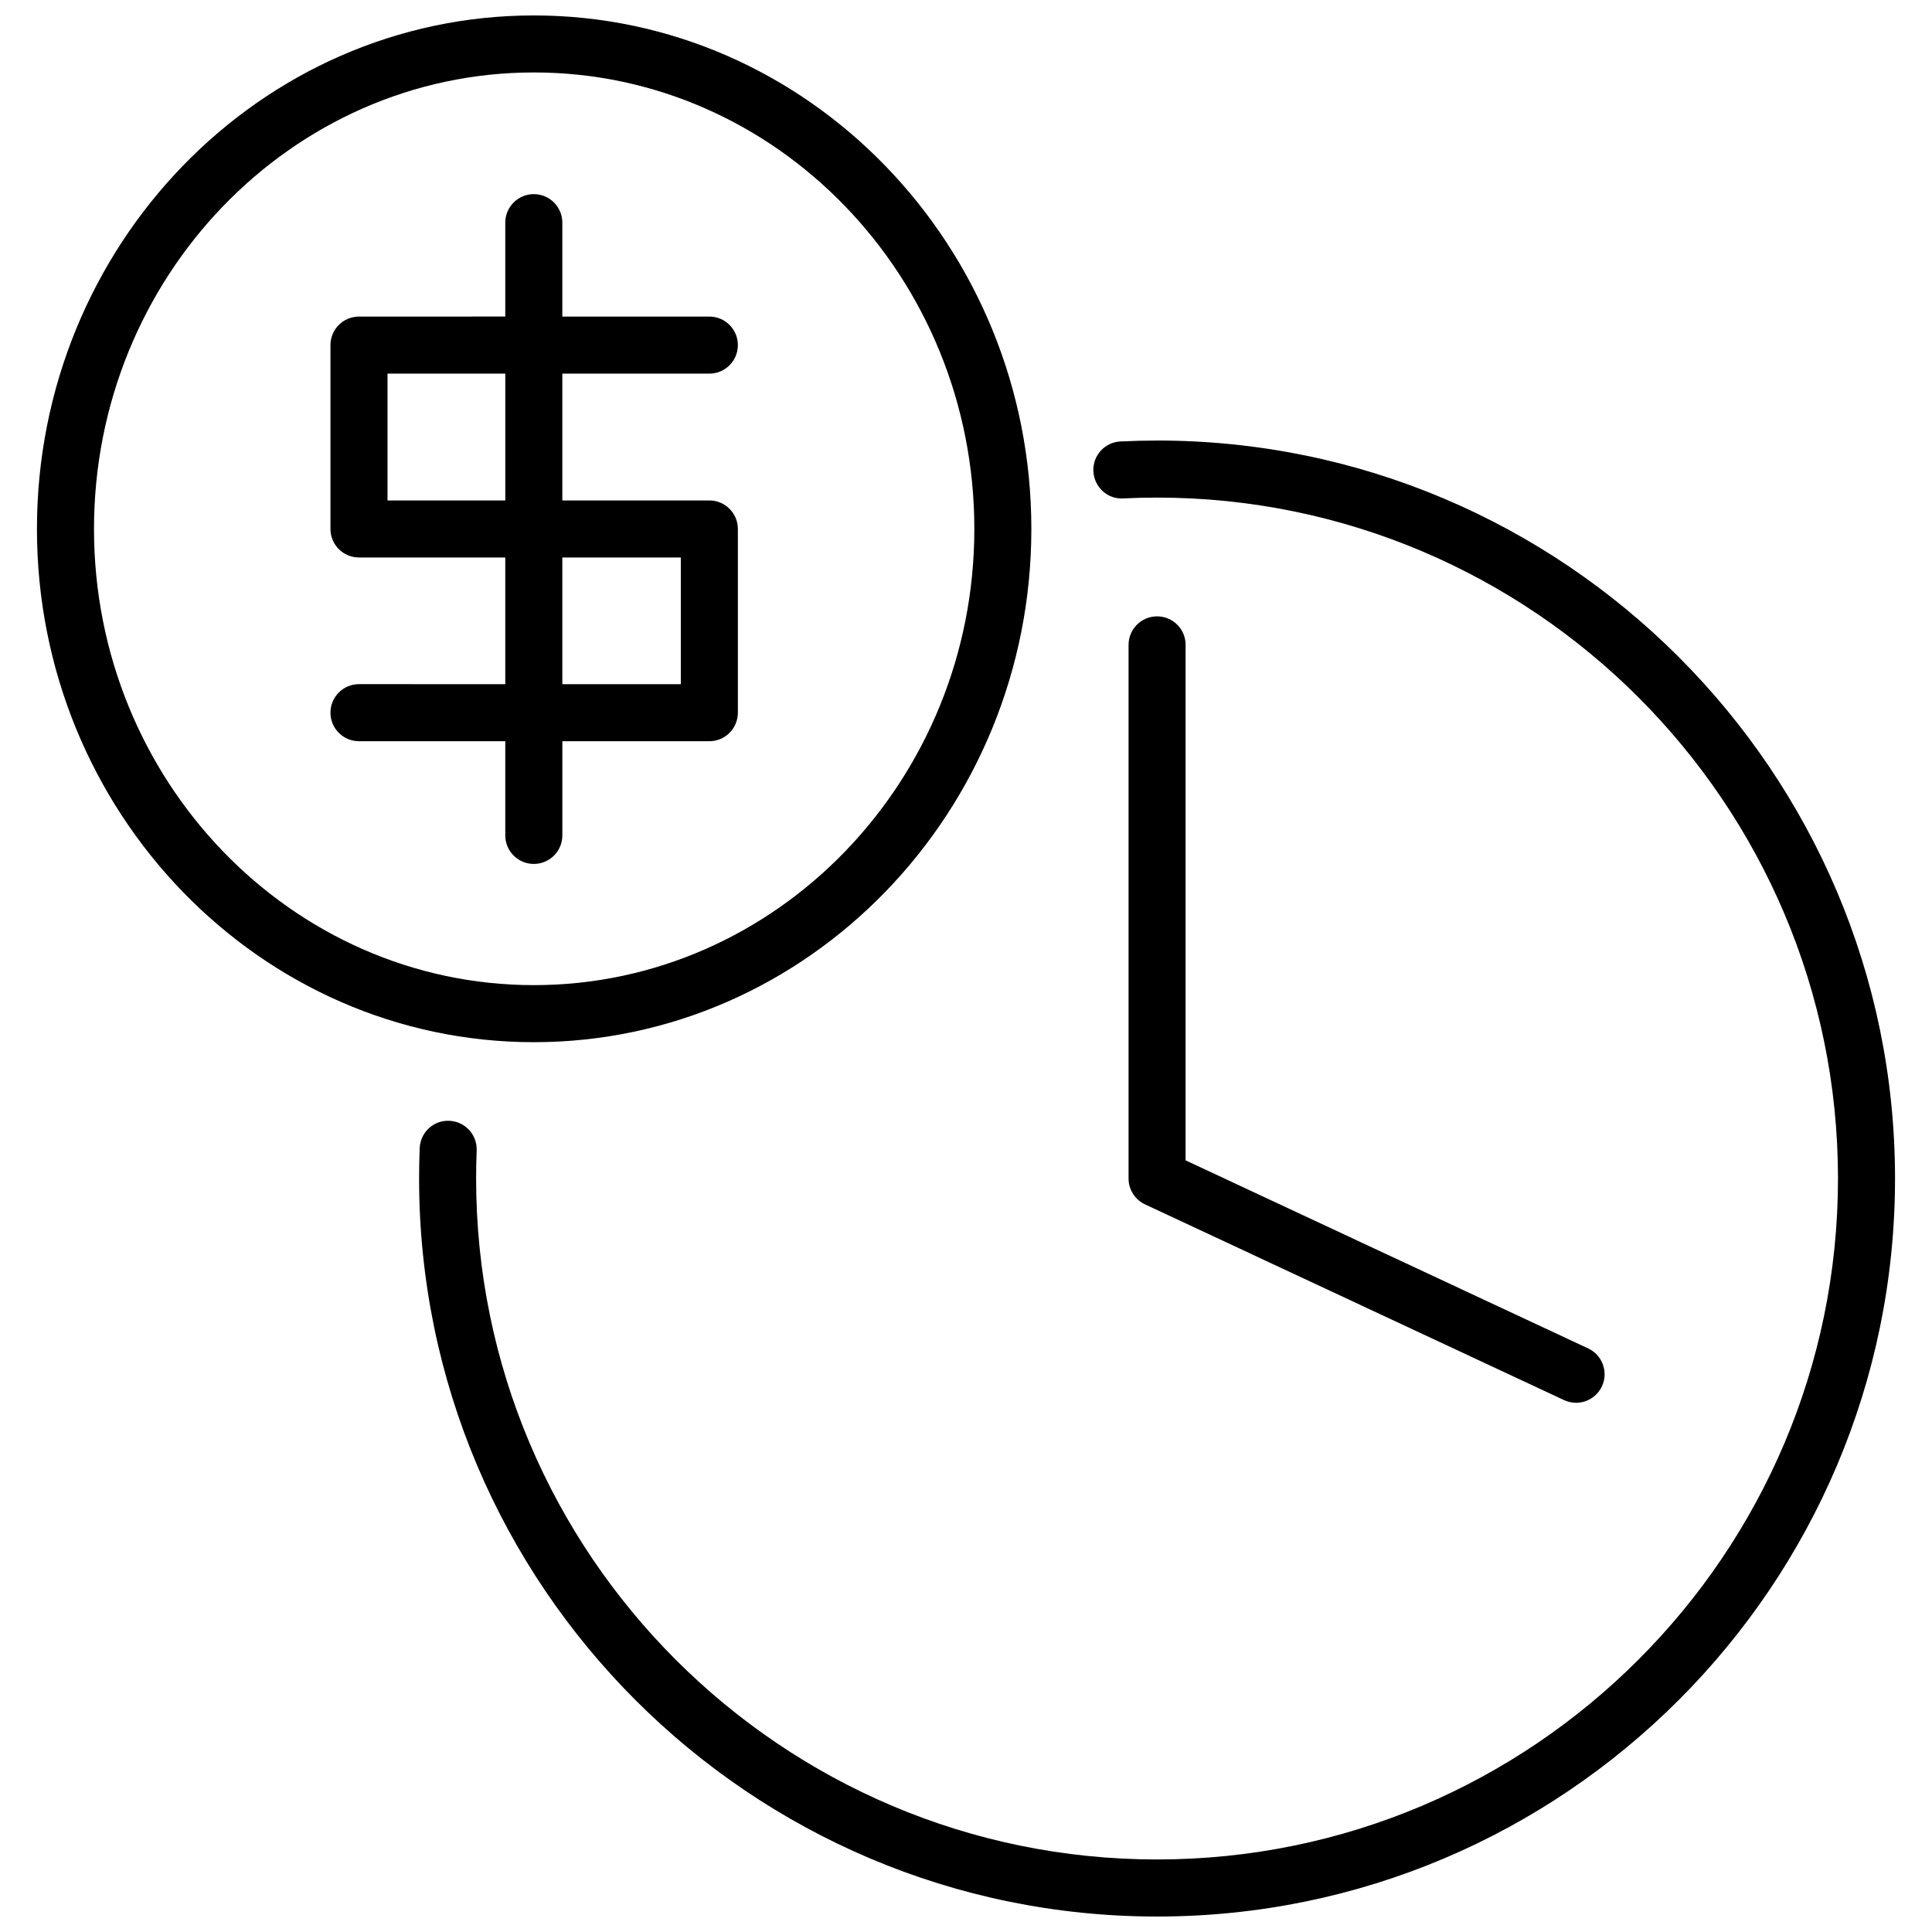
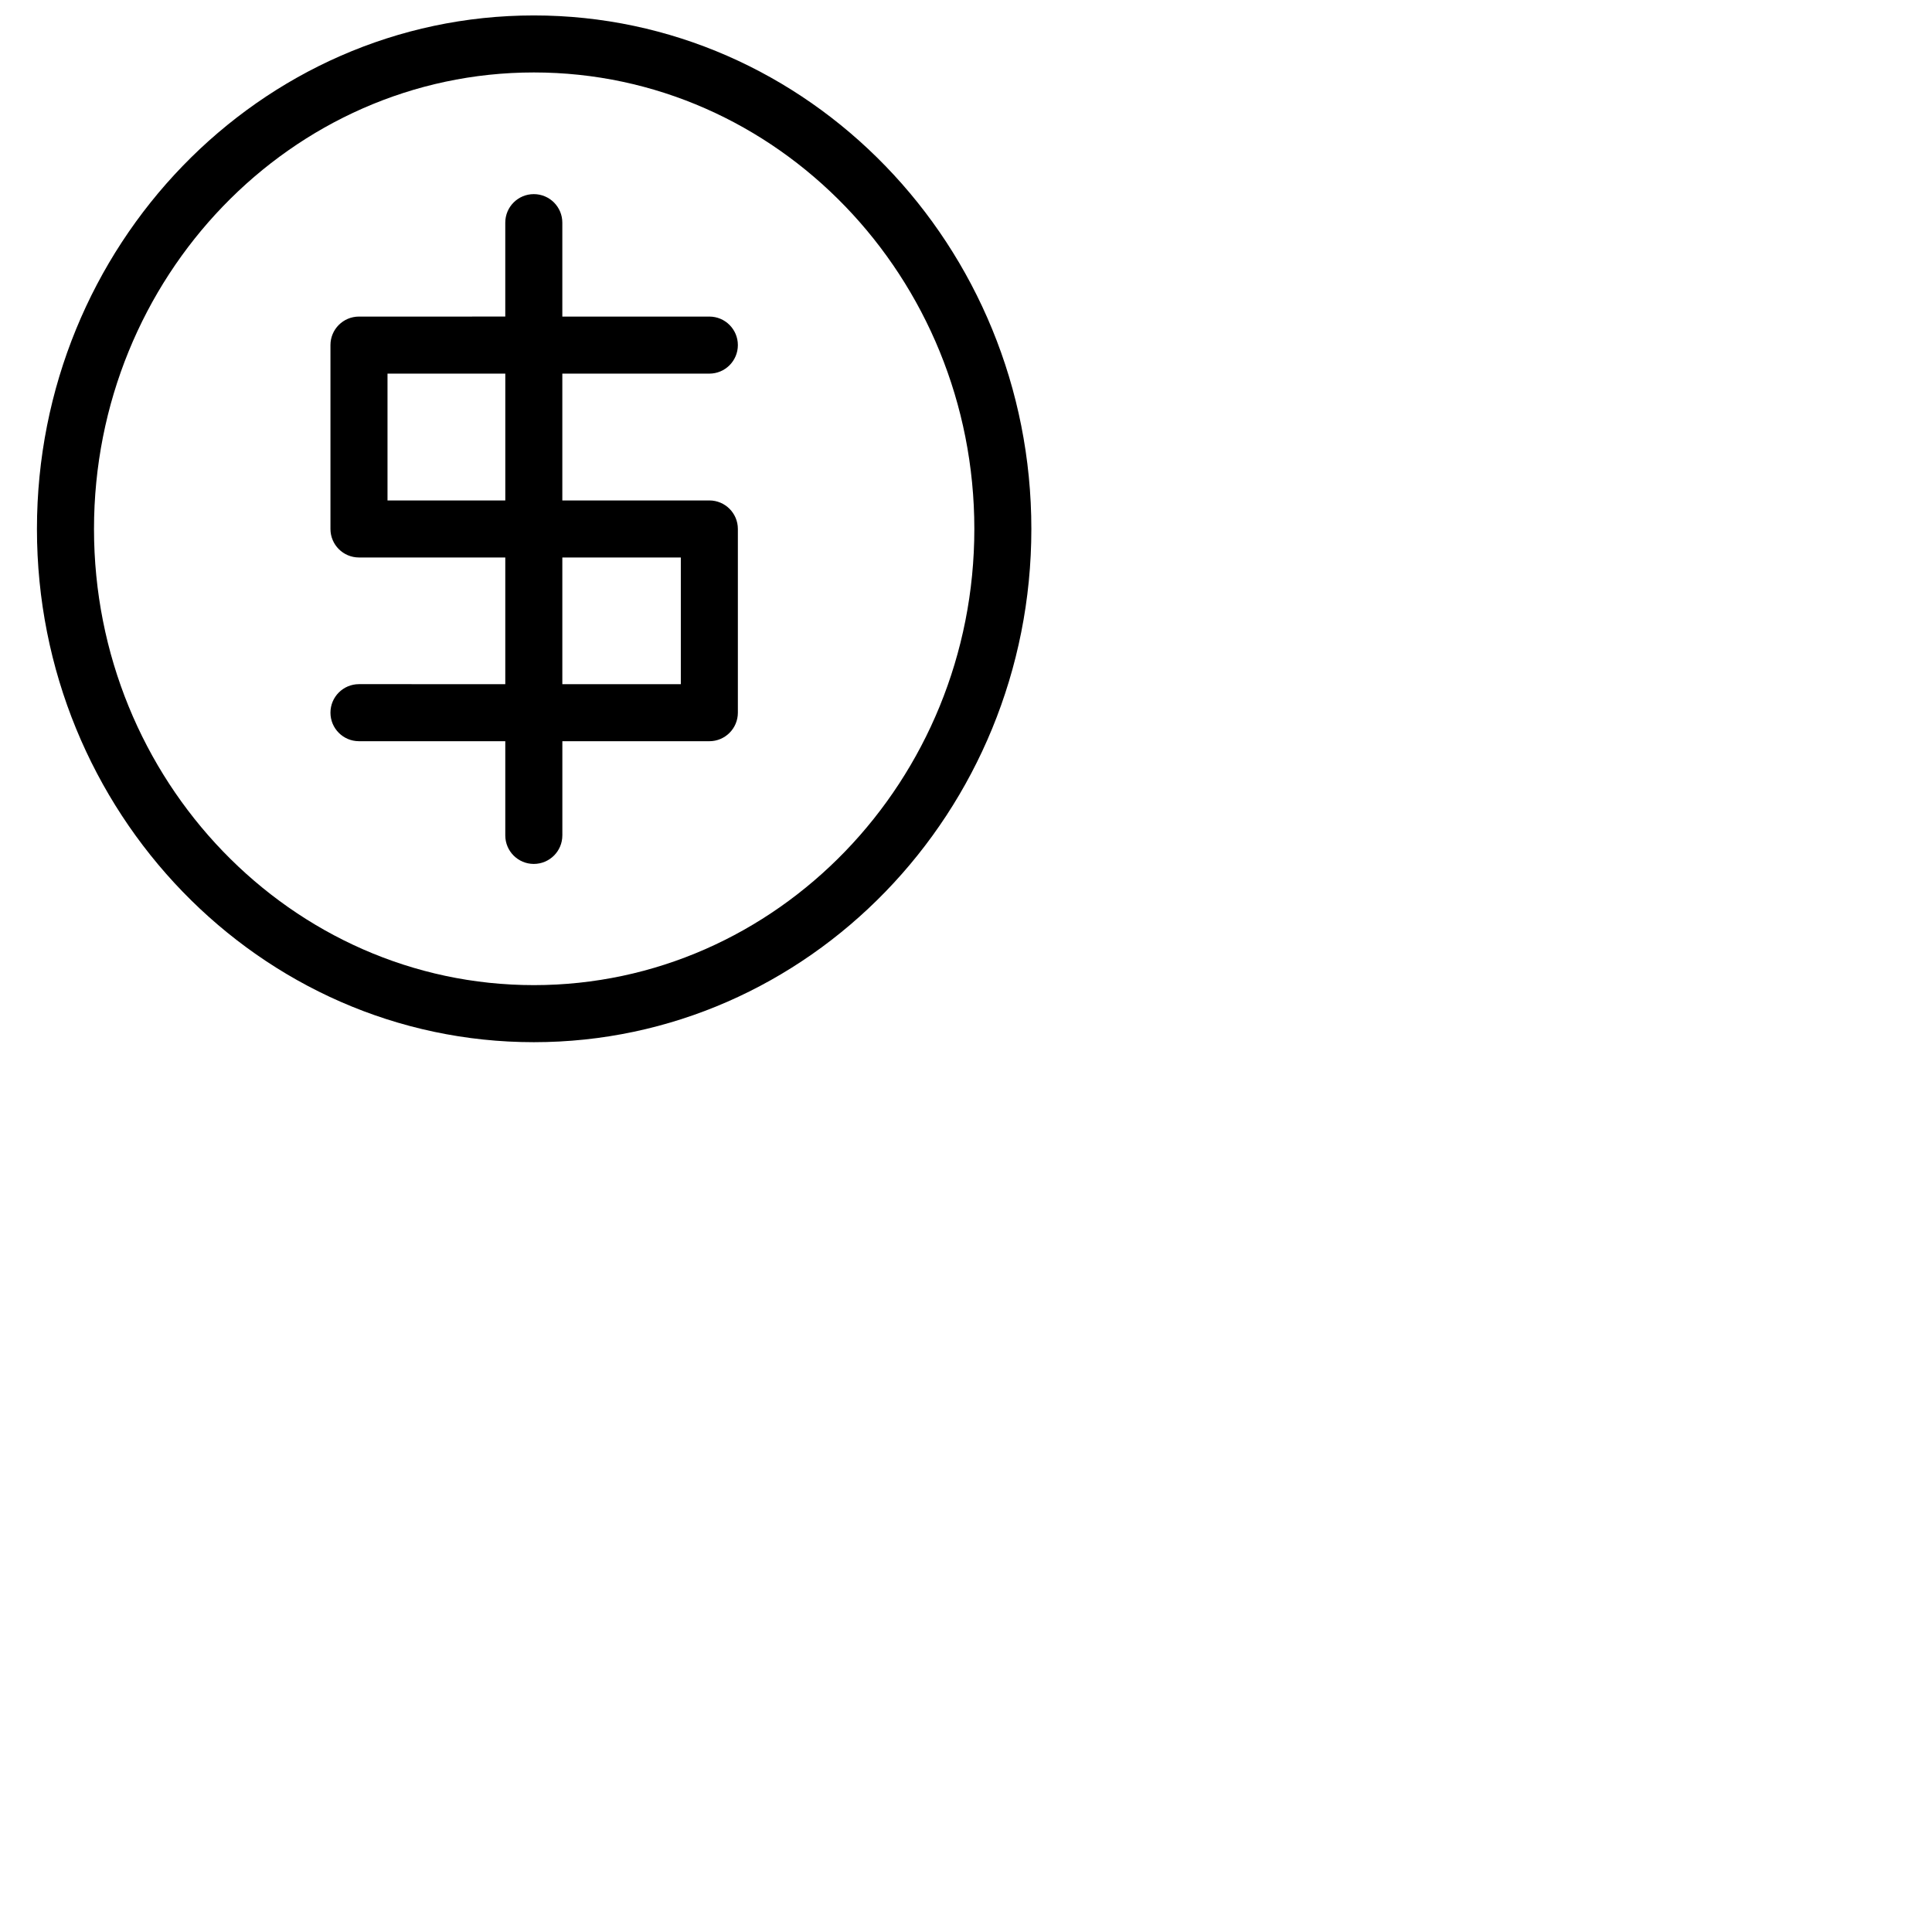
<svg xmlns="http://www.w3.org/2000/svg" width="800px" height="800px" version="1.1" viewBox="144 144 512 512">
  <defs>
    <clipPath id="b">
      <path d="m153 148.09h265v272.91h-265z" />
    </clipPath>
    <clipPath id="a">
-       <path d="m255 260h392v391.9h-392z" />
-     </clipPath>
+       </clipPath>
  </defs>
  <g clip-path="url(#b)">
    <path d="m417.32 284.18c0-75.043-59.148-136.09-131.85-136.09-72.609 0-131.68 61.051-131.68 136.09 0 74.992 59.07 136.01 131.68 136.01 72.699 0 131.85-61.016 131.85-136.01zm-248.41 0c0-66.707 52.289-120.98 116.57-120.98 64.367 0 116.73 54.27 116.73 120.98 0 66.66-52.367 120.89-116.73 120.89-64.277 0-116.57-54.23-116.57-120.89z" />
  </g>
  <path d="m293.03 365.39v-24.965l38.953 0.004c4.176 0 7.559-3.379 7.559-7.559v-48.688c0-4.176-3.379-7.559-7.559-7.559h-38.961v-33.609h38.961c4.176 0 7.559-3.379 7.559-7.559 0-4.176-3.379-7.559-7.559-7.559h-38.961v-24.891c0-4.176-3.379-7.559-7.559-7.559-4.176 0-7.559 3.379-7.559 7.559v24.887l-38.77 0.004c-4.176 0-7.559 3.379-7.559 7.559v48.723c0 4.176 3.379 7.559 7.559 7.559h38.773v33.574l-38.773-0.004c-4.176 0-7.559 3.379-7.559 7.559 0 4.176 3.379 7.559 7.559 7.559h38.773v24.965c0 4.176 3.379 7.559 7.559 7.559 4.176-0.004 7.562-3.379 7.562-7.559zm-46.336-88.766v-33.609h31.215v33.609zm46.336 15.113h31.395v33.574h-31.402v-33.574z" />
  <g clip-path="url(#a)">
    <path d="m450.64 260.75c-3.254 0-6.481 0.082-9.699 0.238-4.172 0.203-7.387 3.742-7.184 7.914 0.203 4.168 3.762 7.461 7.91 7.18 2.984-0.141 5.965-0.215 8.969-0.215 99.504 0 180.45 80.953 180.45 180.45 0 99.508-80.953 180.46-180.45 180.46-99.504 0.004-180.46-80.953-180.46-180.46 0-2.488 0.047-4.953 0.145-7.426 0.172-4.172-3.066-7.688-7.238-7.863-4.207-0.207-7.688 3.074-7.859 7.246-0.109 2.676-0.16 5.352-0.16 8.047 0 107.84 87.734 195.58 195.57 195.58 107.84 0 195.57-87.738 195.57-195.58 0.004-107.84-87.73-195.58-195.57-195.58z" />
  </g>
-   <path d="m450.64 307.34c-4.172 0-7.559 3.379-7.559 7.559v141.42c0 2.938 1.699 5.602 4.359 6.848l111.04 51.871c1.031 0.484 2.121 0.711 3.195 0.711 2.84 0 5.566-1.613 6.852-4.359 1.77-3.777 0.133-8.281-3.652-10.047l-106.68-49.836v-136.61c0.008-4.176-3.379-7.555-7.551-7.555z" />
</svg>